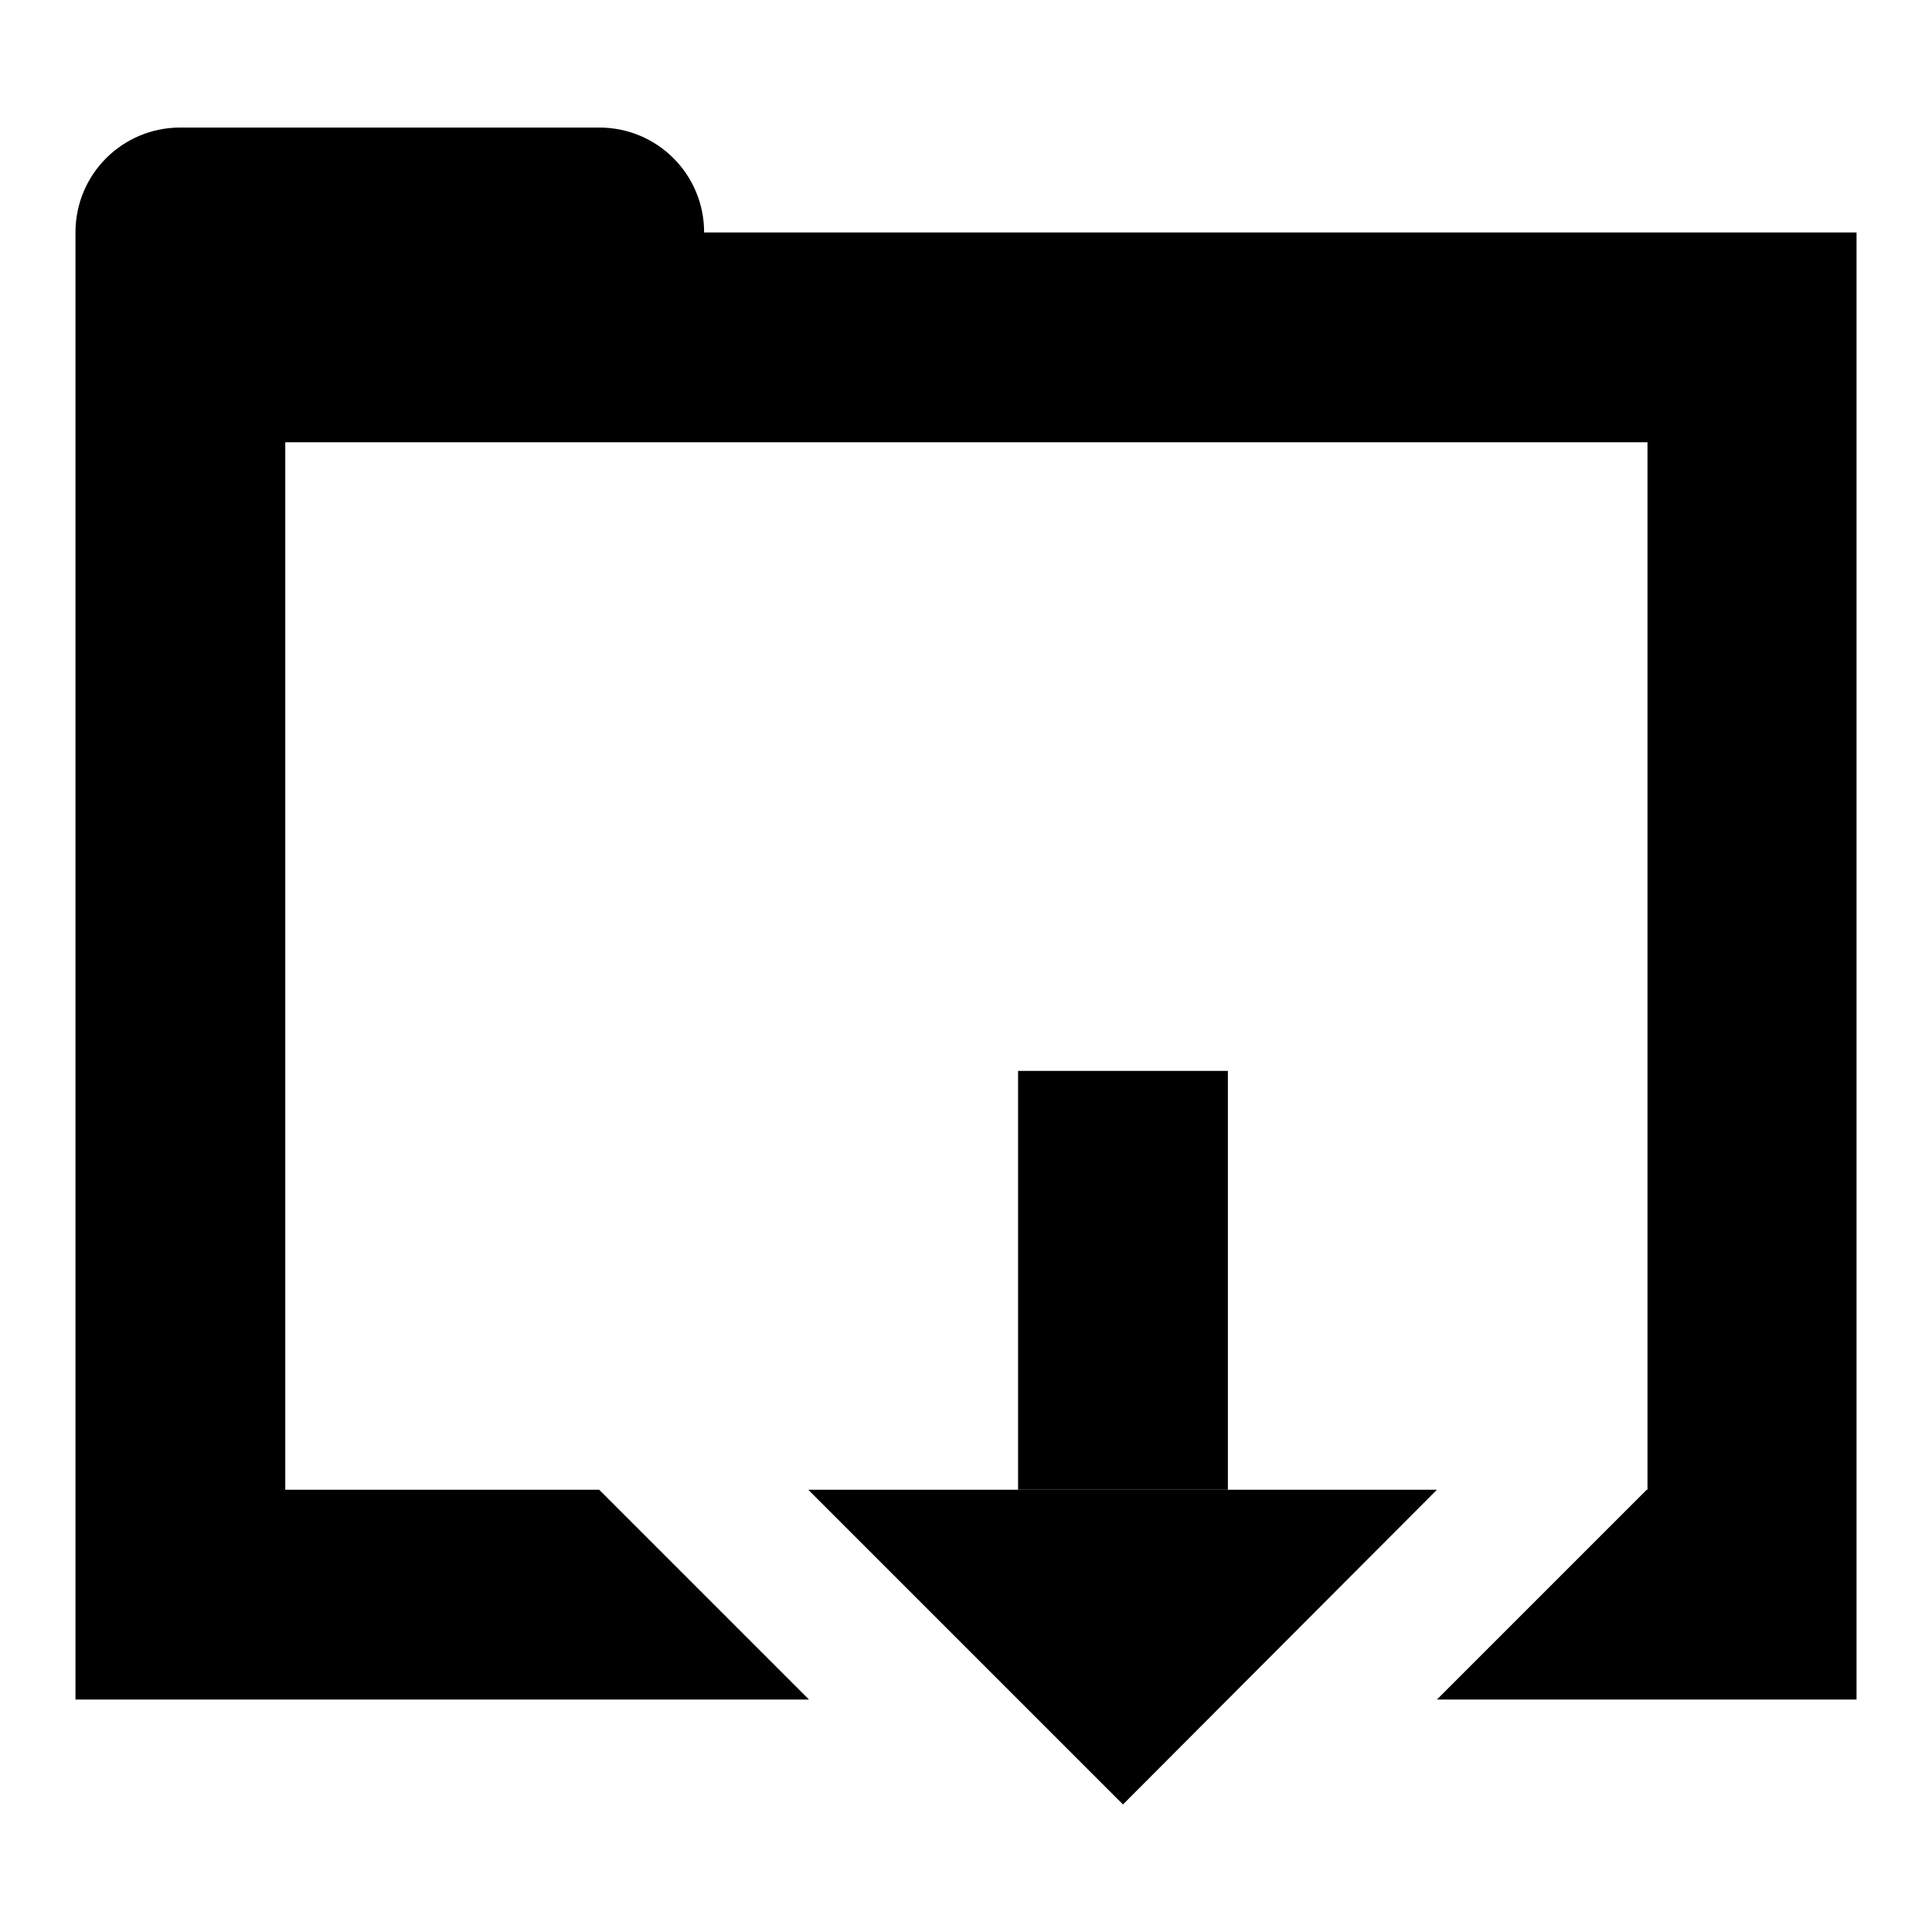
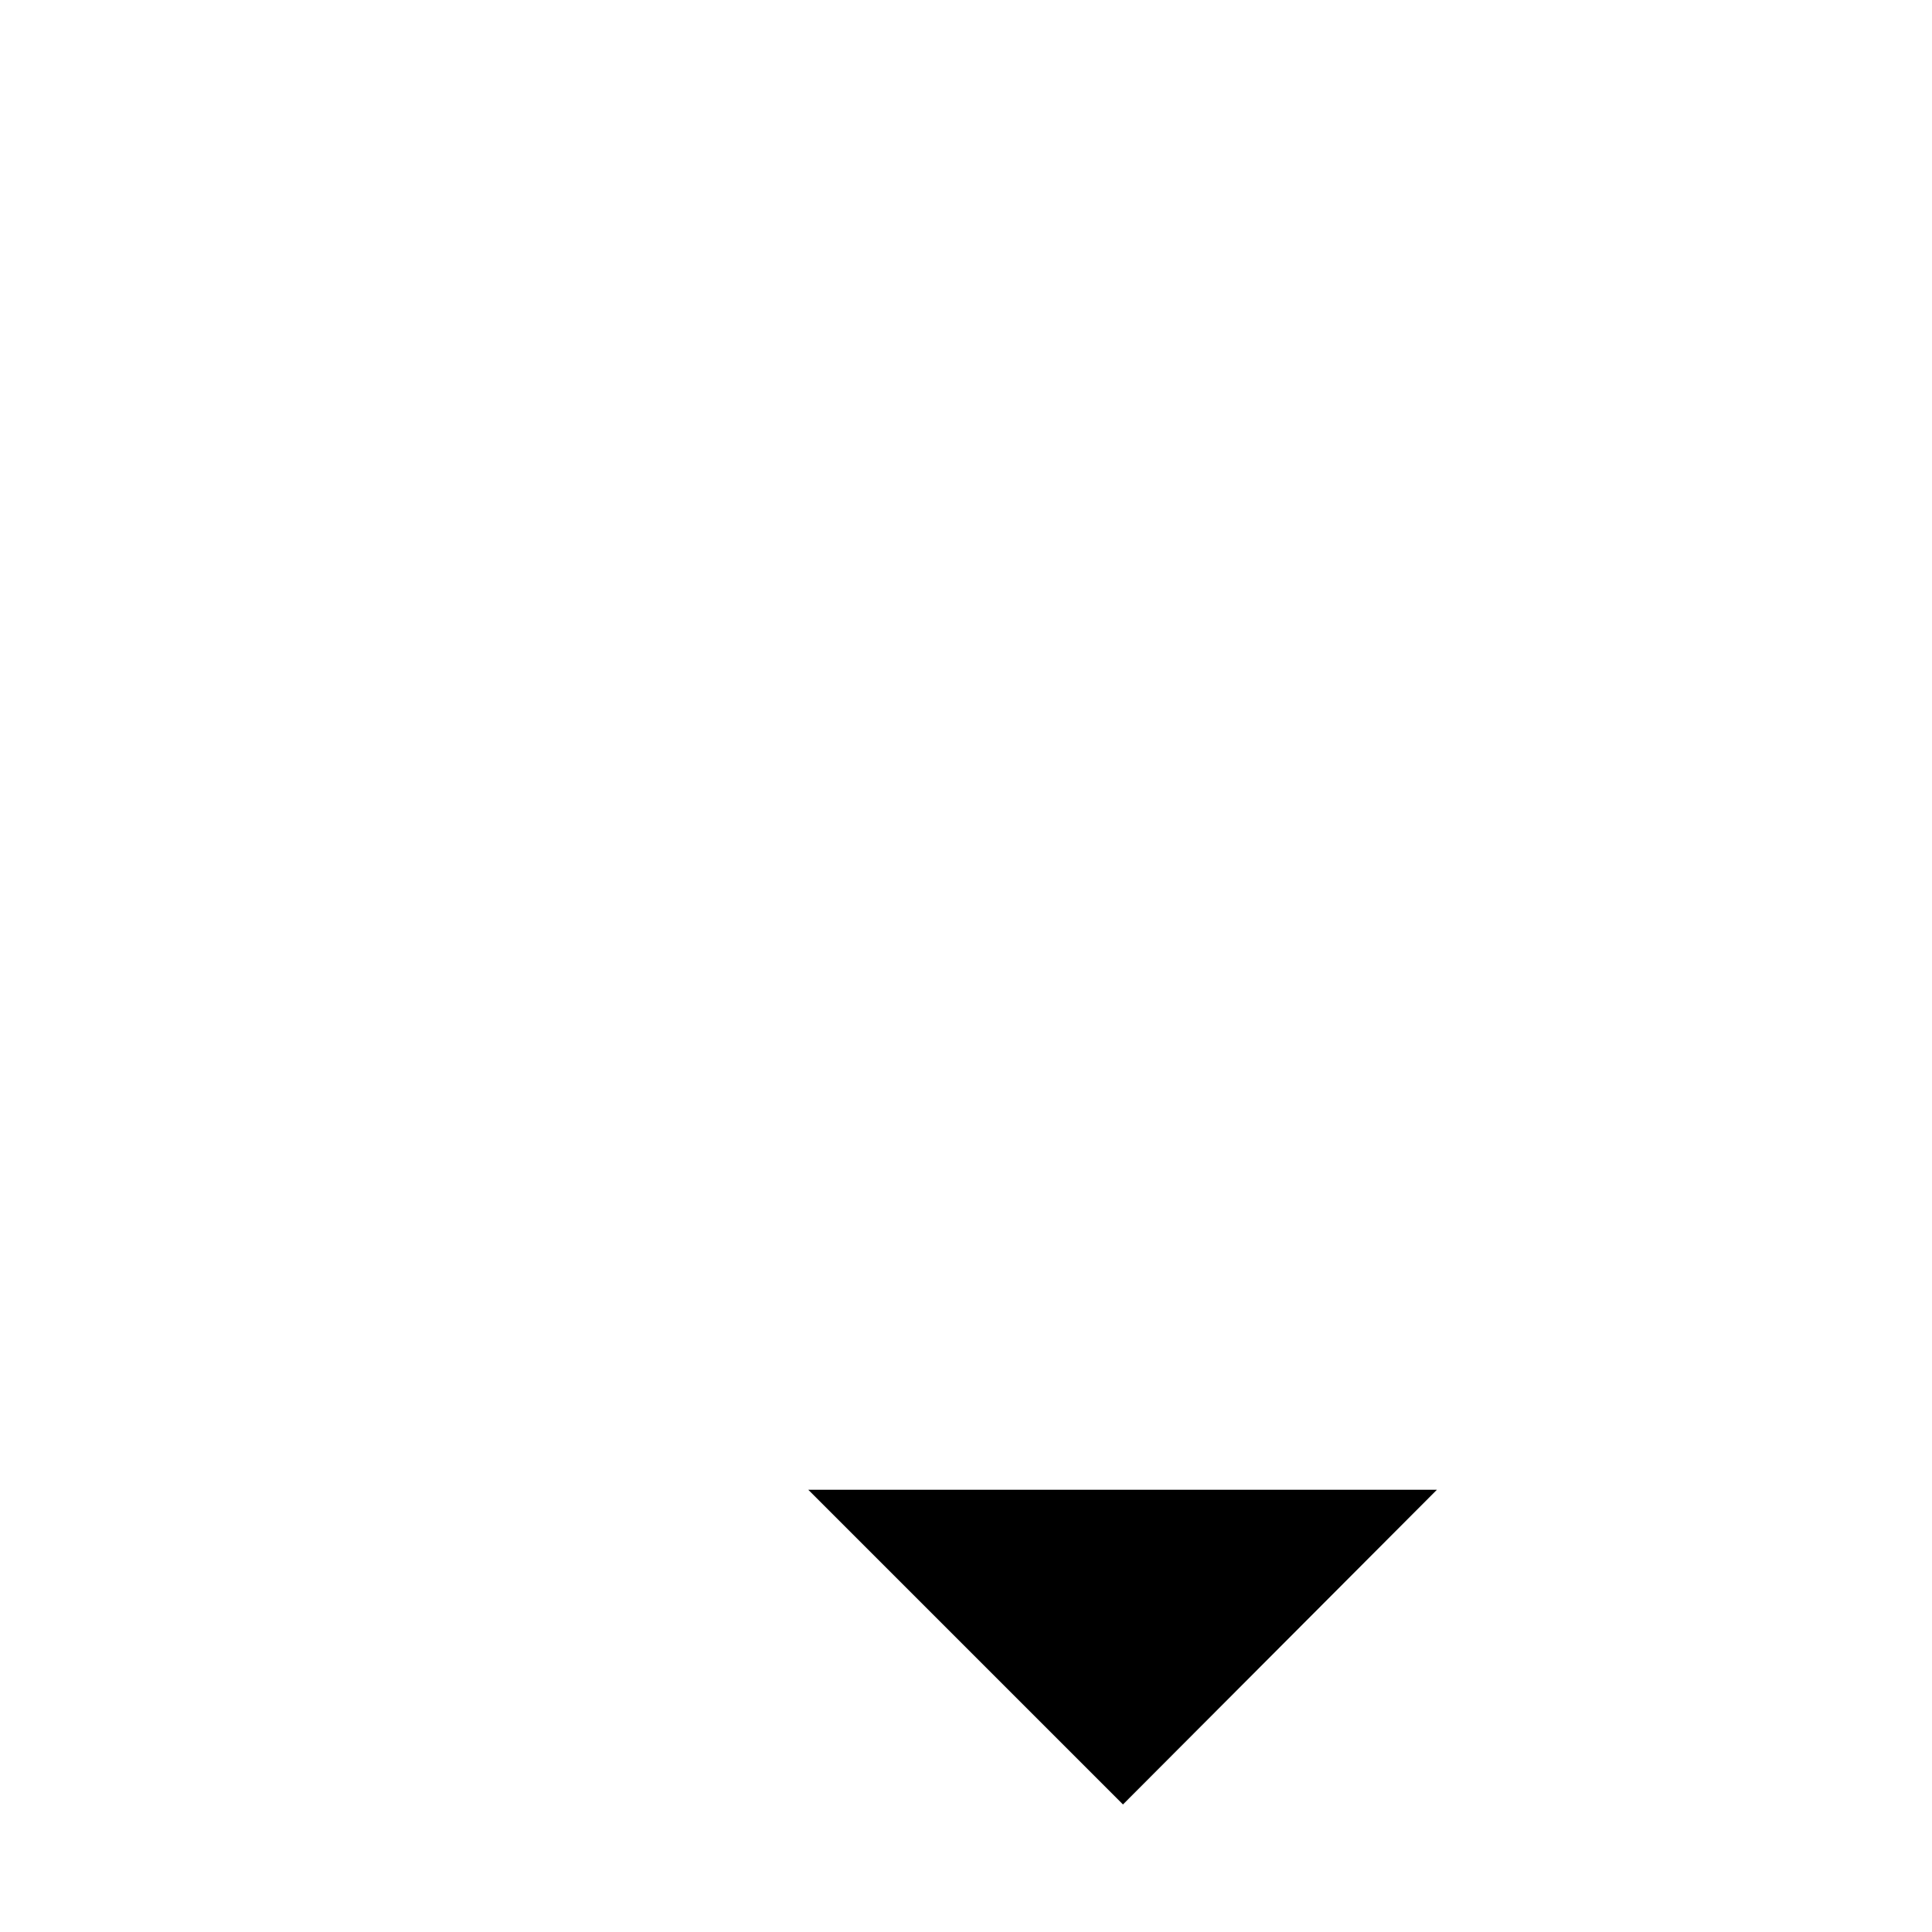
<svg xmlns="http://www.w3.org/2000/svg" version="1.1" x="0px" y="0px" viewBox="0 0 256 256" enable-background="new 0 0 256 256" xml:space="preserve">
  <g>
    <g>
-       <path fill="#000000" d="M218.2,197.4l-27.8,27.8H246V30.8H93.3c0-7.7-6.2-13.9-13.9-13.9H23.9c-7.7,0-13.9,6.2-13.9,13.9v27.8v166.6h97.2l-27.8-27.8H37.8V58.6h180.5V197.4" />
-       <path fill="#000000" d="M134.9,141.9h27.8v55.5h-27.8V141.9z" />
      <path fill="#000000" d="M148.8,239.1l-41.7-41.7h83.3L148.8,239.1z" />
    </g>
  </g>
</svg>